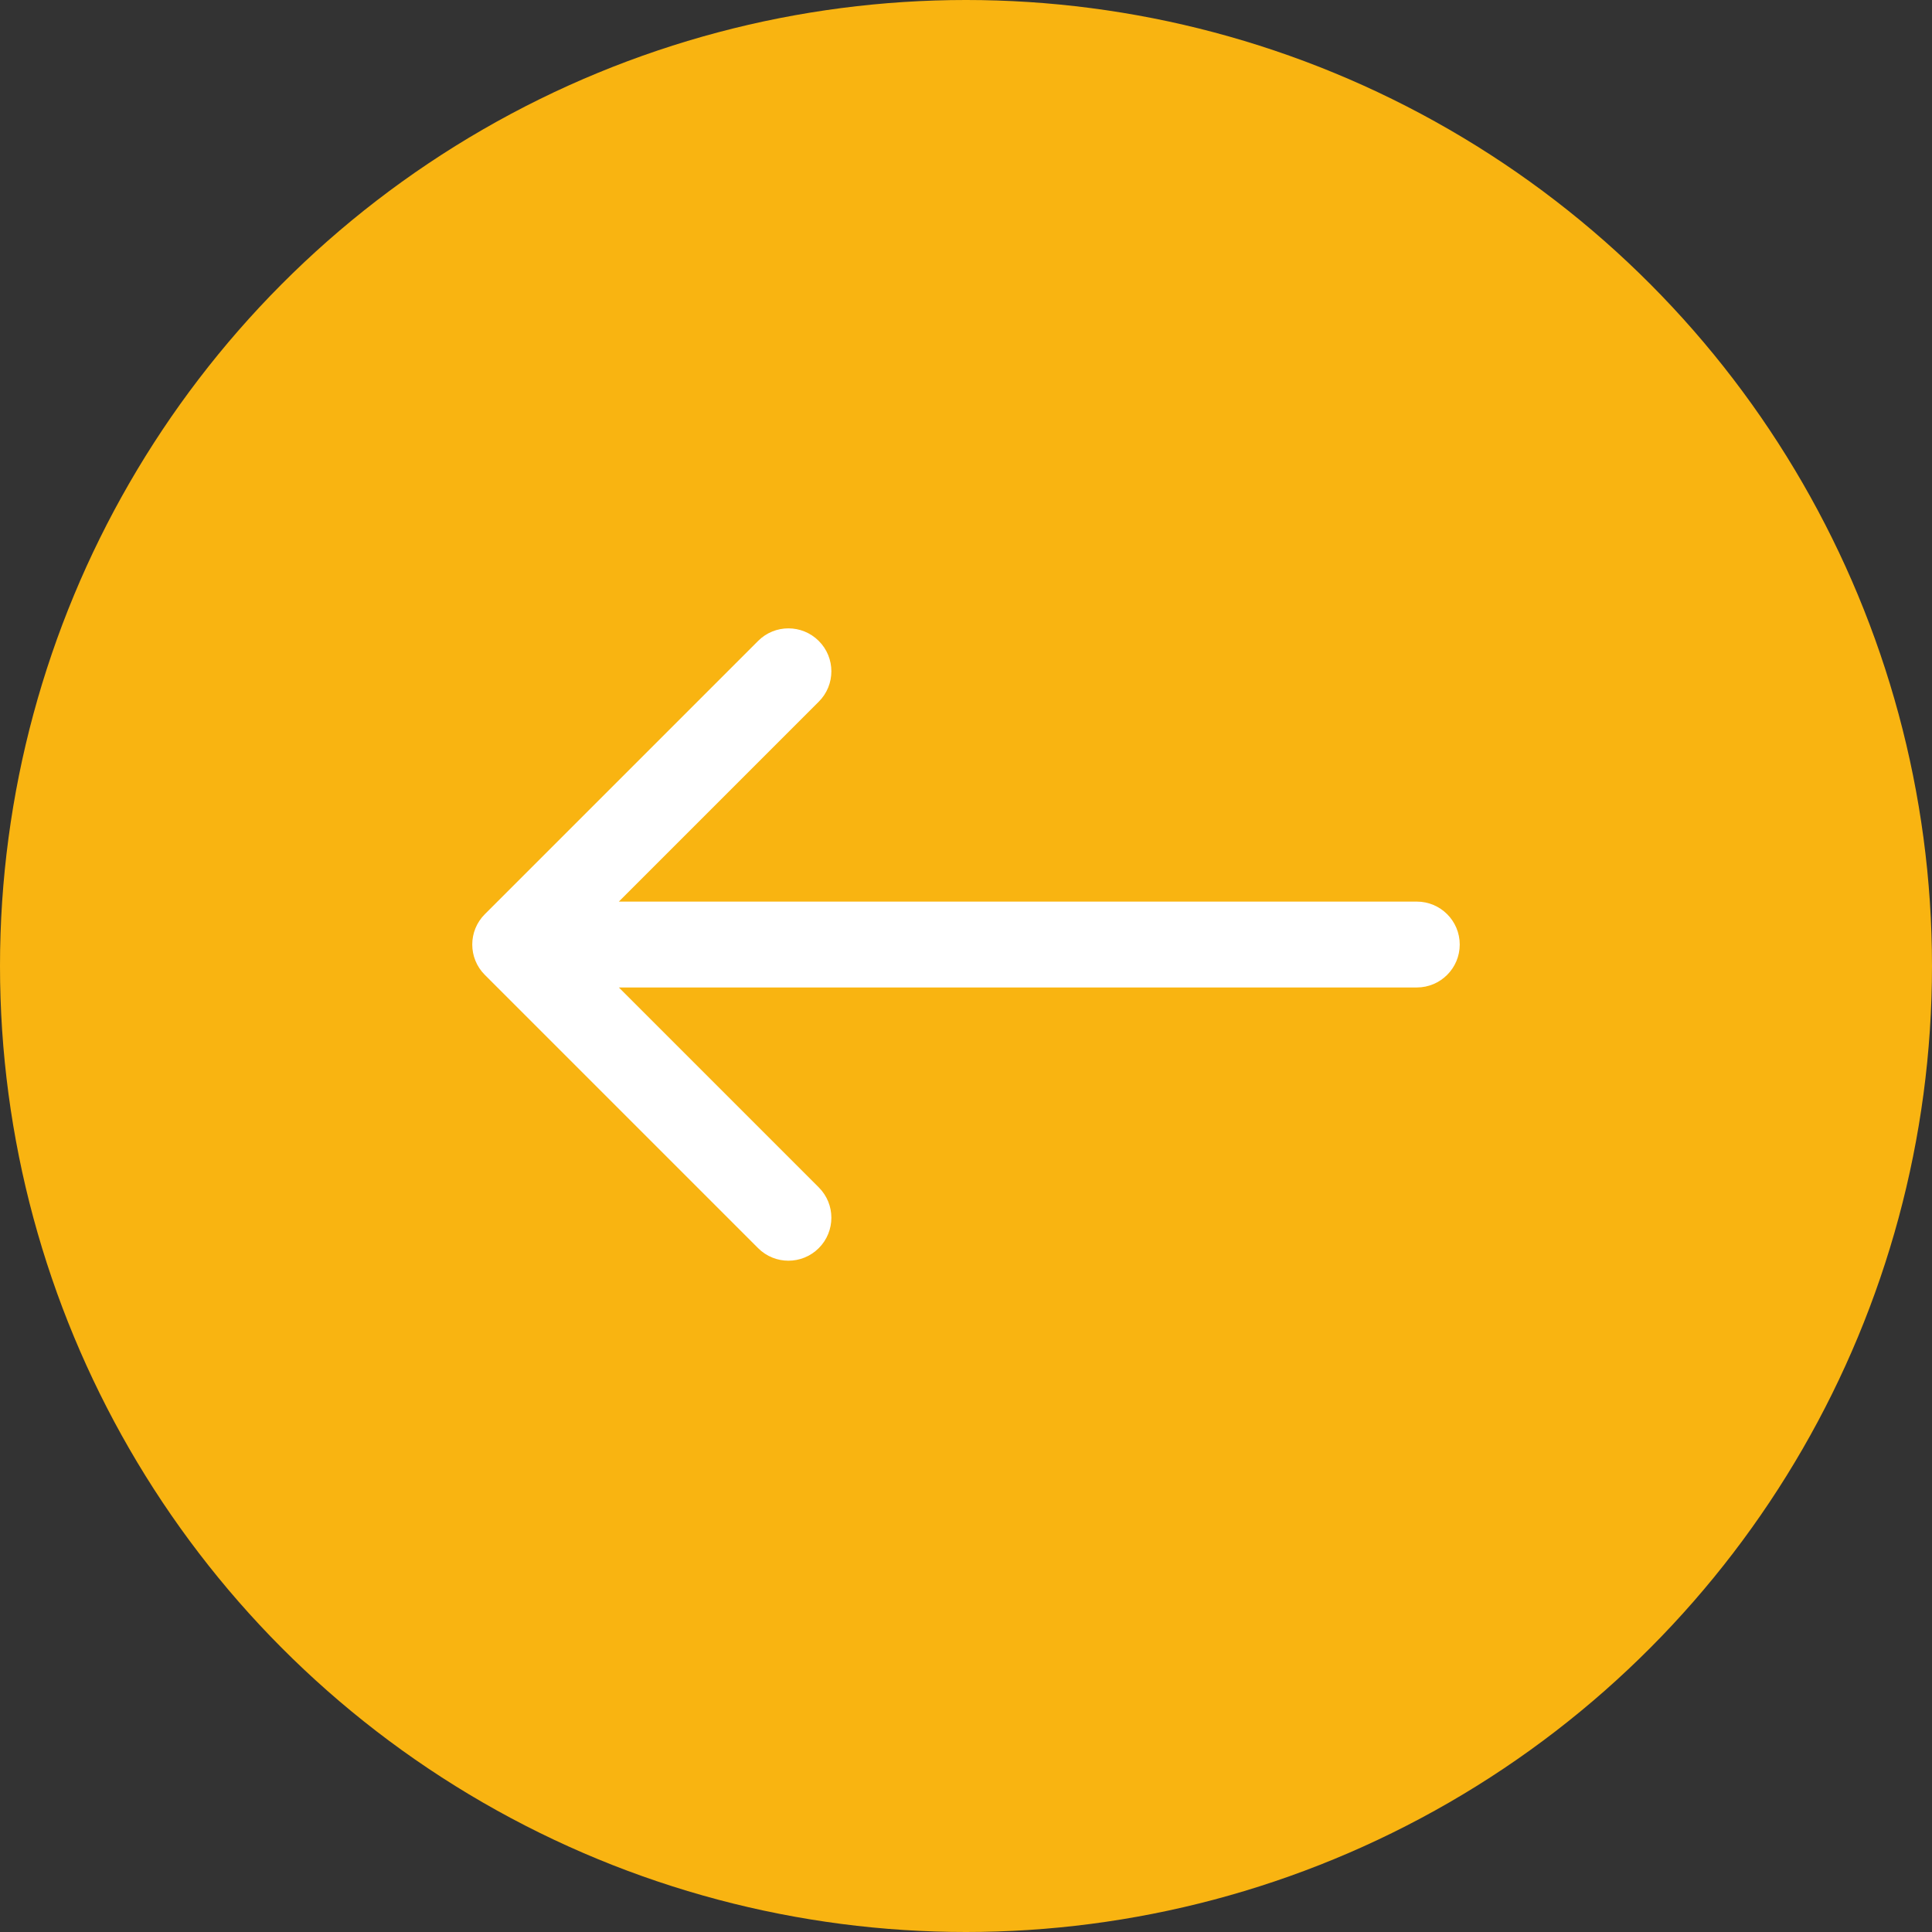
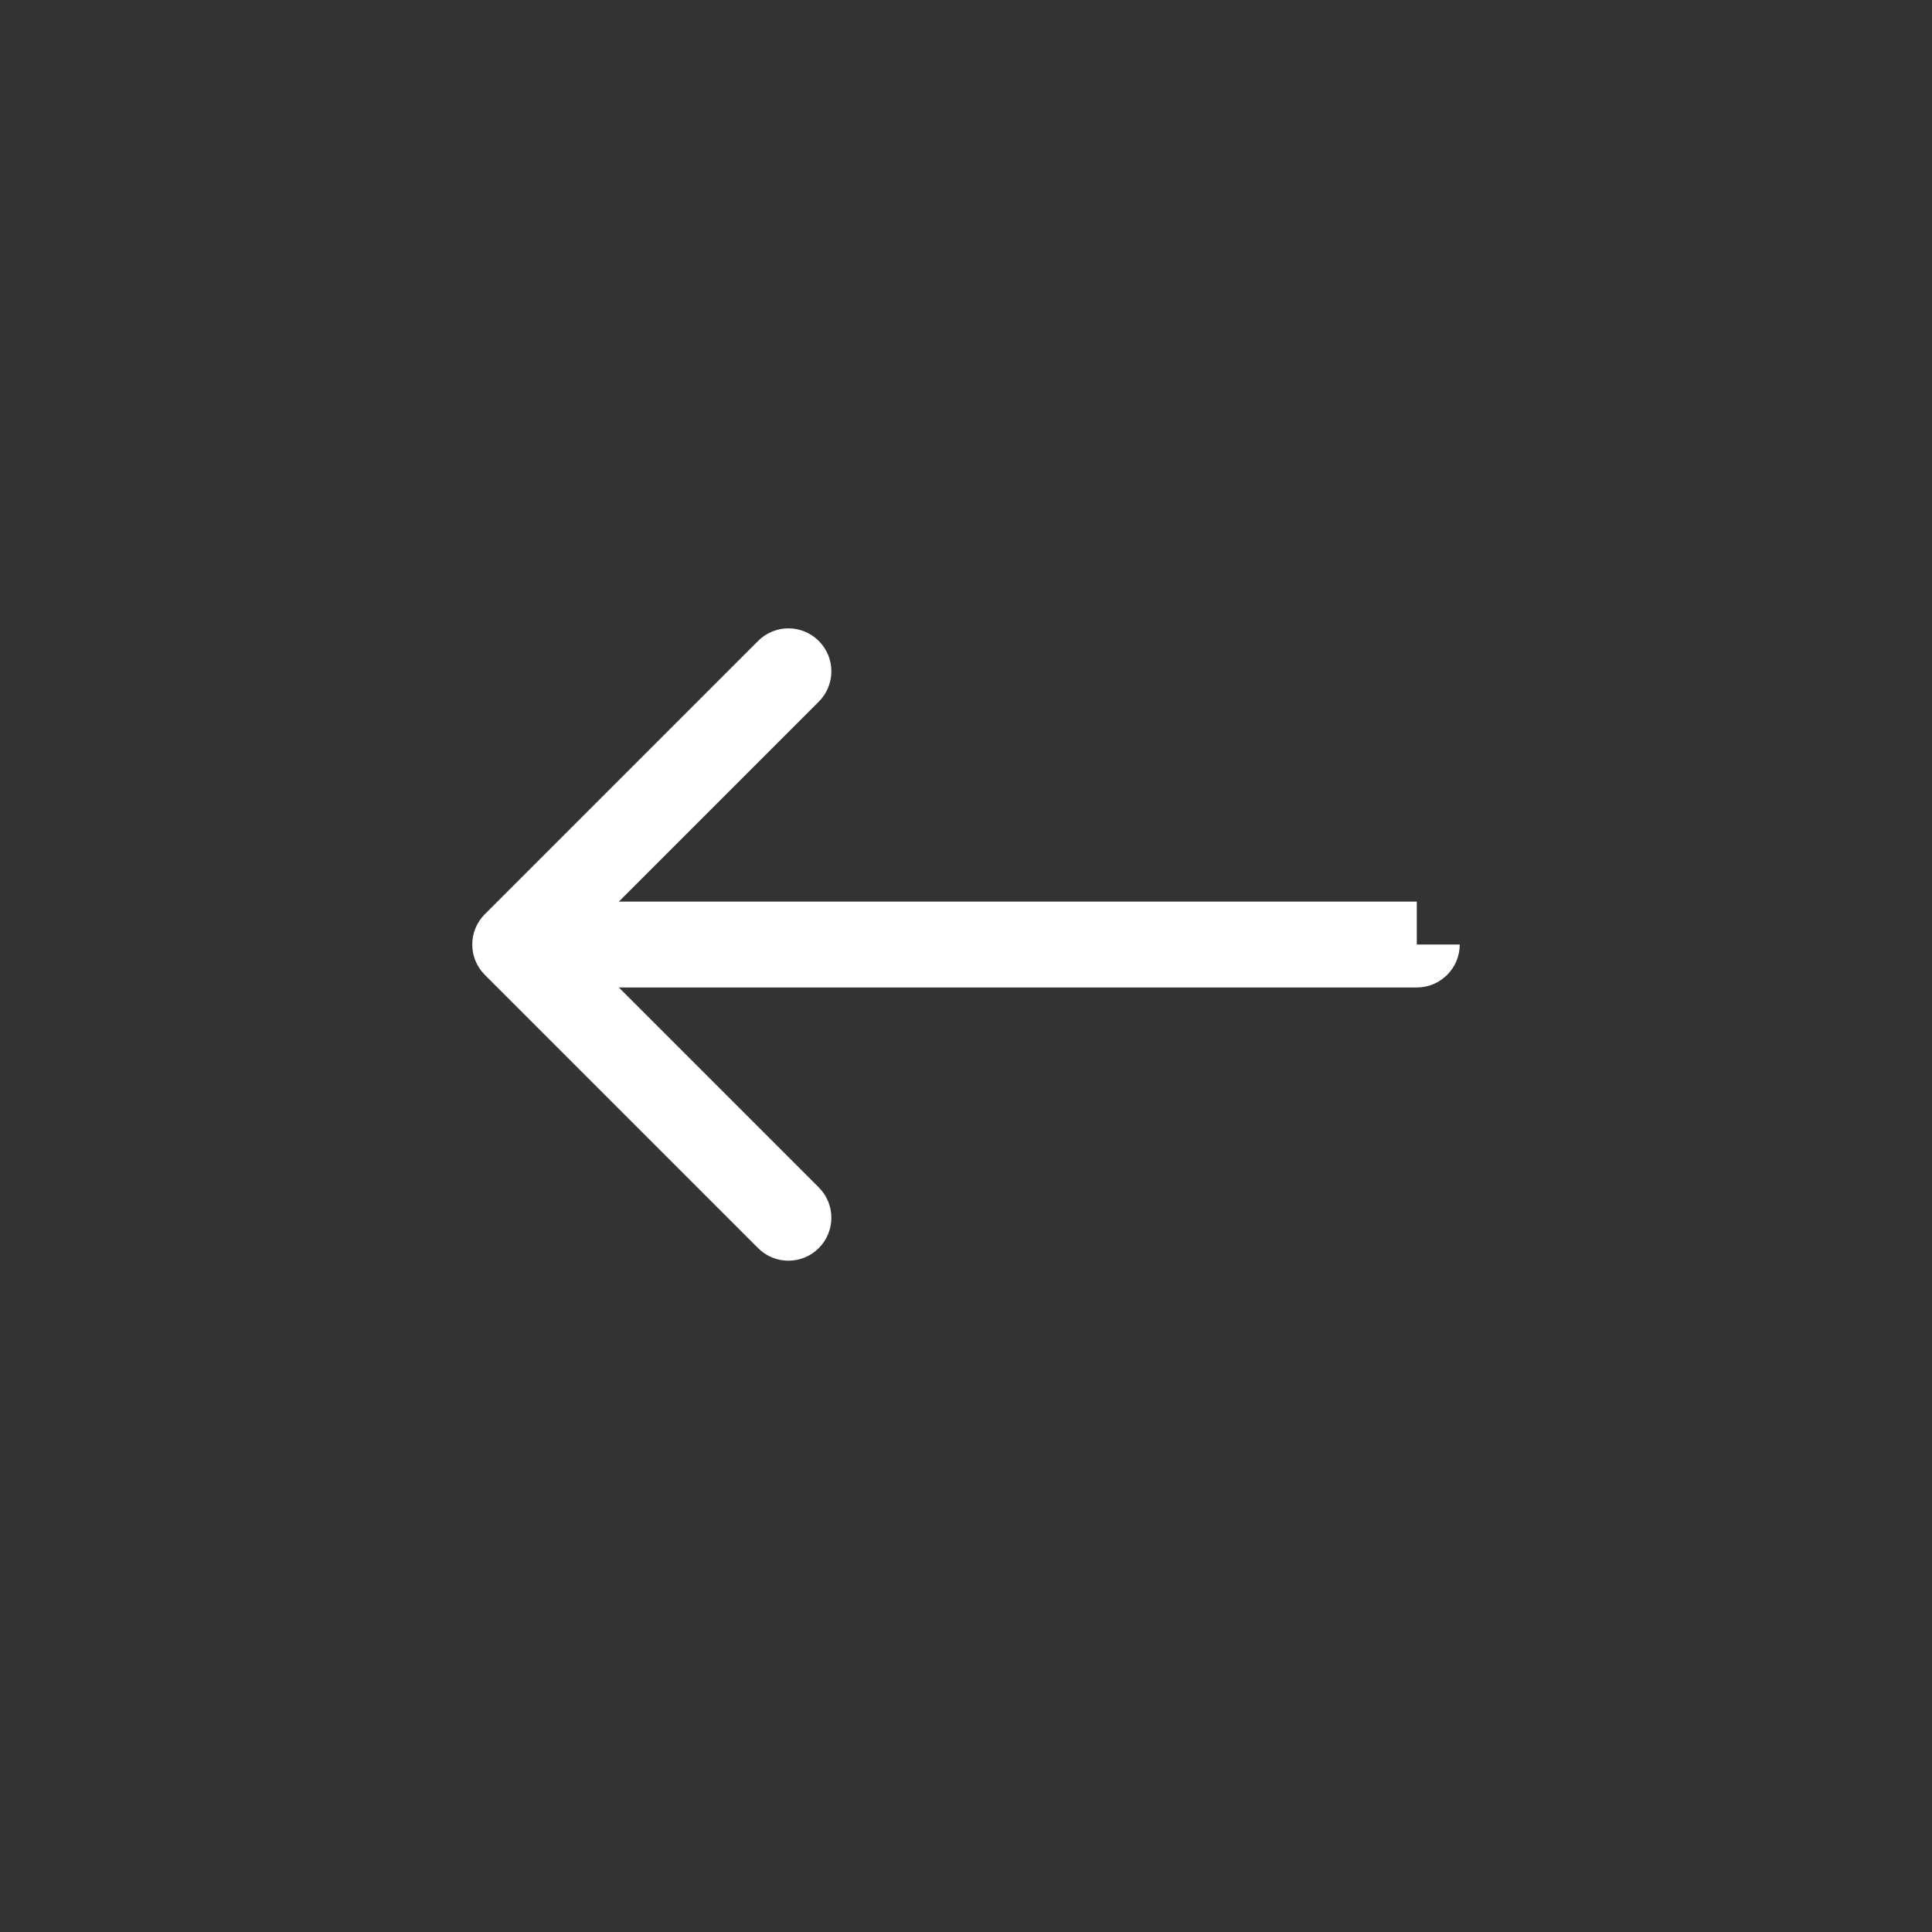
<svg xmlns="http://www.w3.org/2000/svg" width="45" height="45" viewBox="0 0 45 45" fill="none">
  <rect x="0" y="0" width="45" height="45" fill="#333333" stroke="none" />
-   <circle cx="22.5" cy="22.5" r="22.5" fill="#F9B411" />
-   <path d="M33 23C33.552 23 34 22.552 34 22C34 21.448 33.552 21 33 21L33 22L33 23ZM11.293 21.293C10.902 21.683 10.902 22.317 11.293 22.707L17.657 29.071C18.047 29.462 18.68 29.462 19.071 29.071C19.462 28.68 19.462 28.047 19.071 27.657L13.414 22L19.071 16.343C19.462 15.953 19.462 15.319 19.071 14.929C18.68 14.538 18.047 14.538 17.657 14.929L11.293 21.293ZM33 22L33 21L12 21L12 22L12 23L33 23L33 22Z" fill="white" />
+   <path d="M33 23C33.552 23 34 22.552 34 22L33 22L33 23ZM11.293 21.293C10.902 21.683 10.902 22.317 11.293 22.707L17.657 29.071C18.047 29.462 18.68 29.462 19.071 29.071C19.462 28.68 19.462 28.047 19.071 27.657L13.414 22L19.071 16.343C19.462 15.953 19.462 15.319 19.071 14.929C18.68 14.538 18.047 14.538 17.657 14.929L11.293 21.293ZM33 22L33 21L12 21L12 22L12 23L33 23L33 22Z" fill="white" />
</svg>